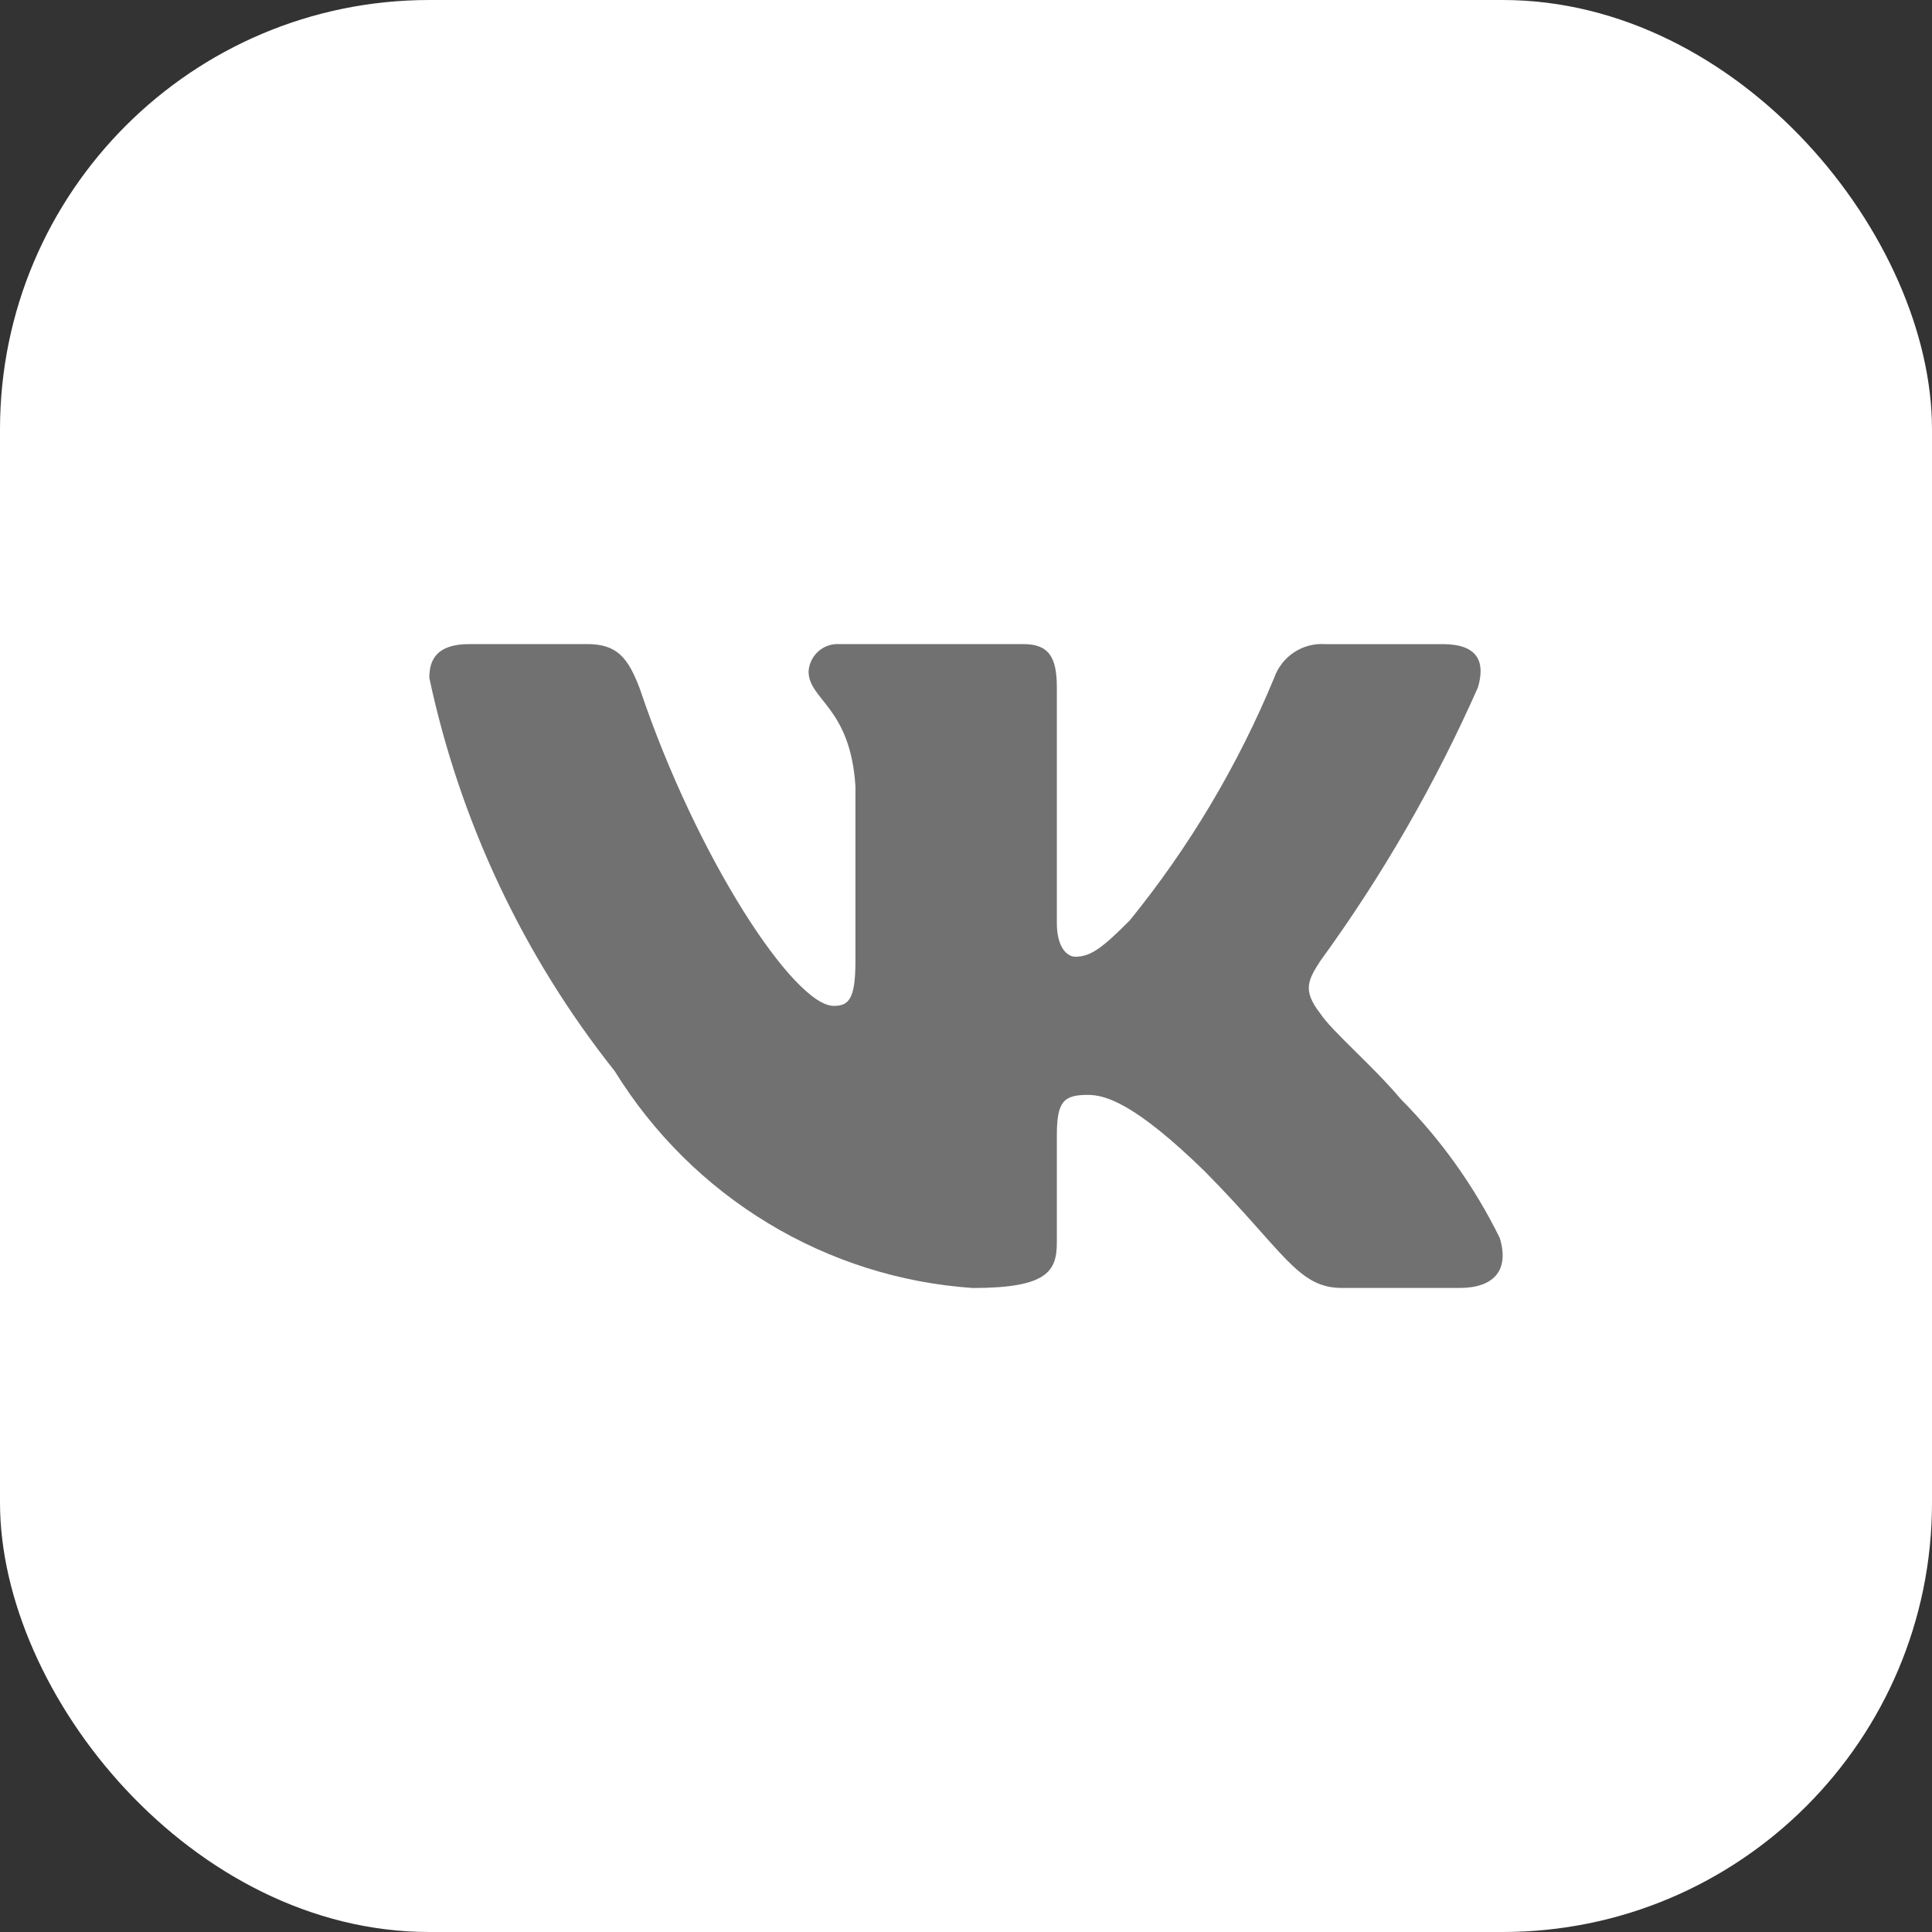
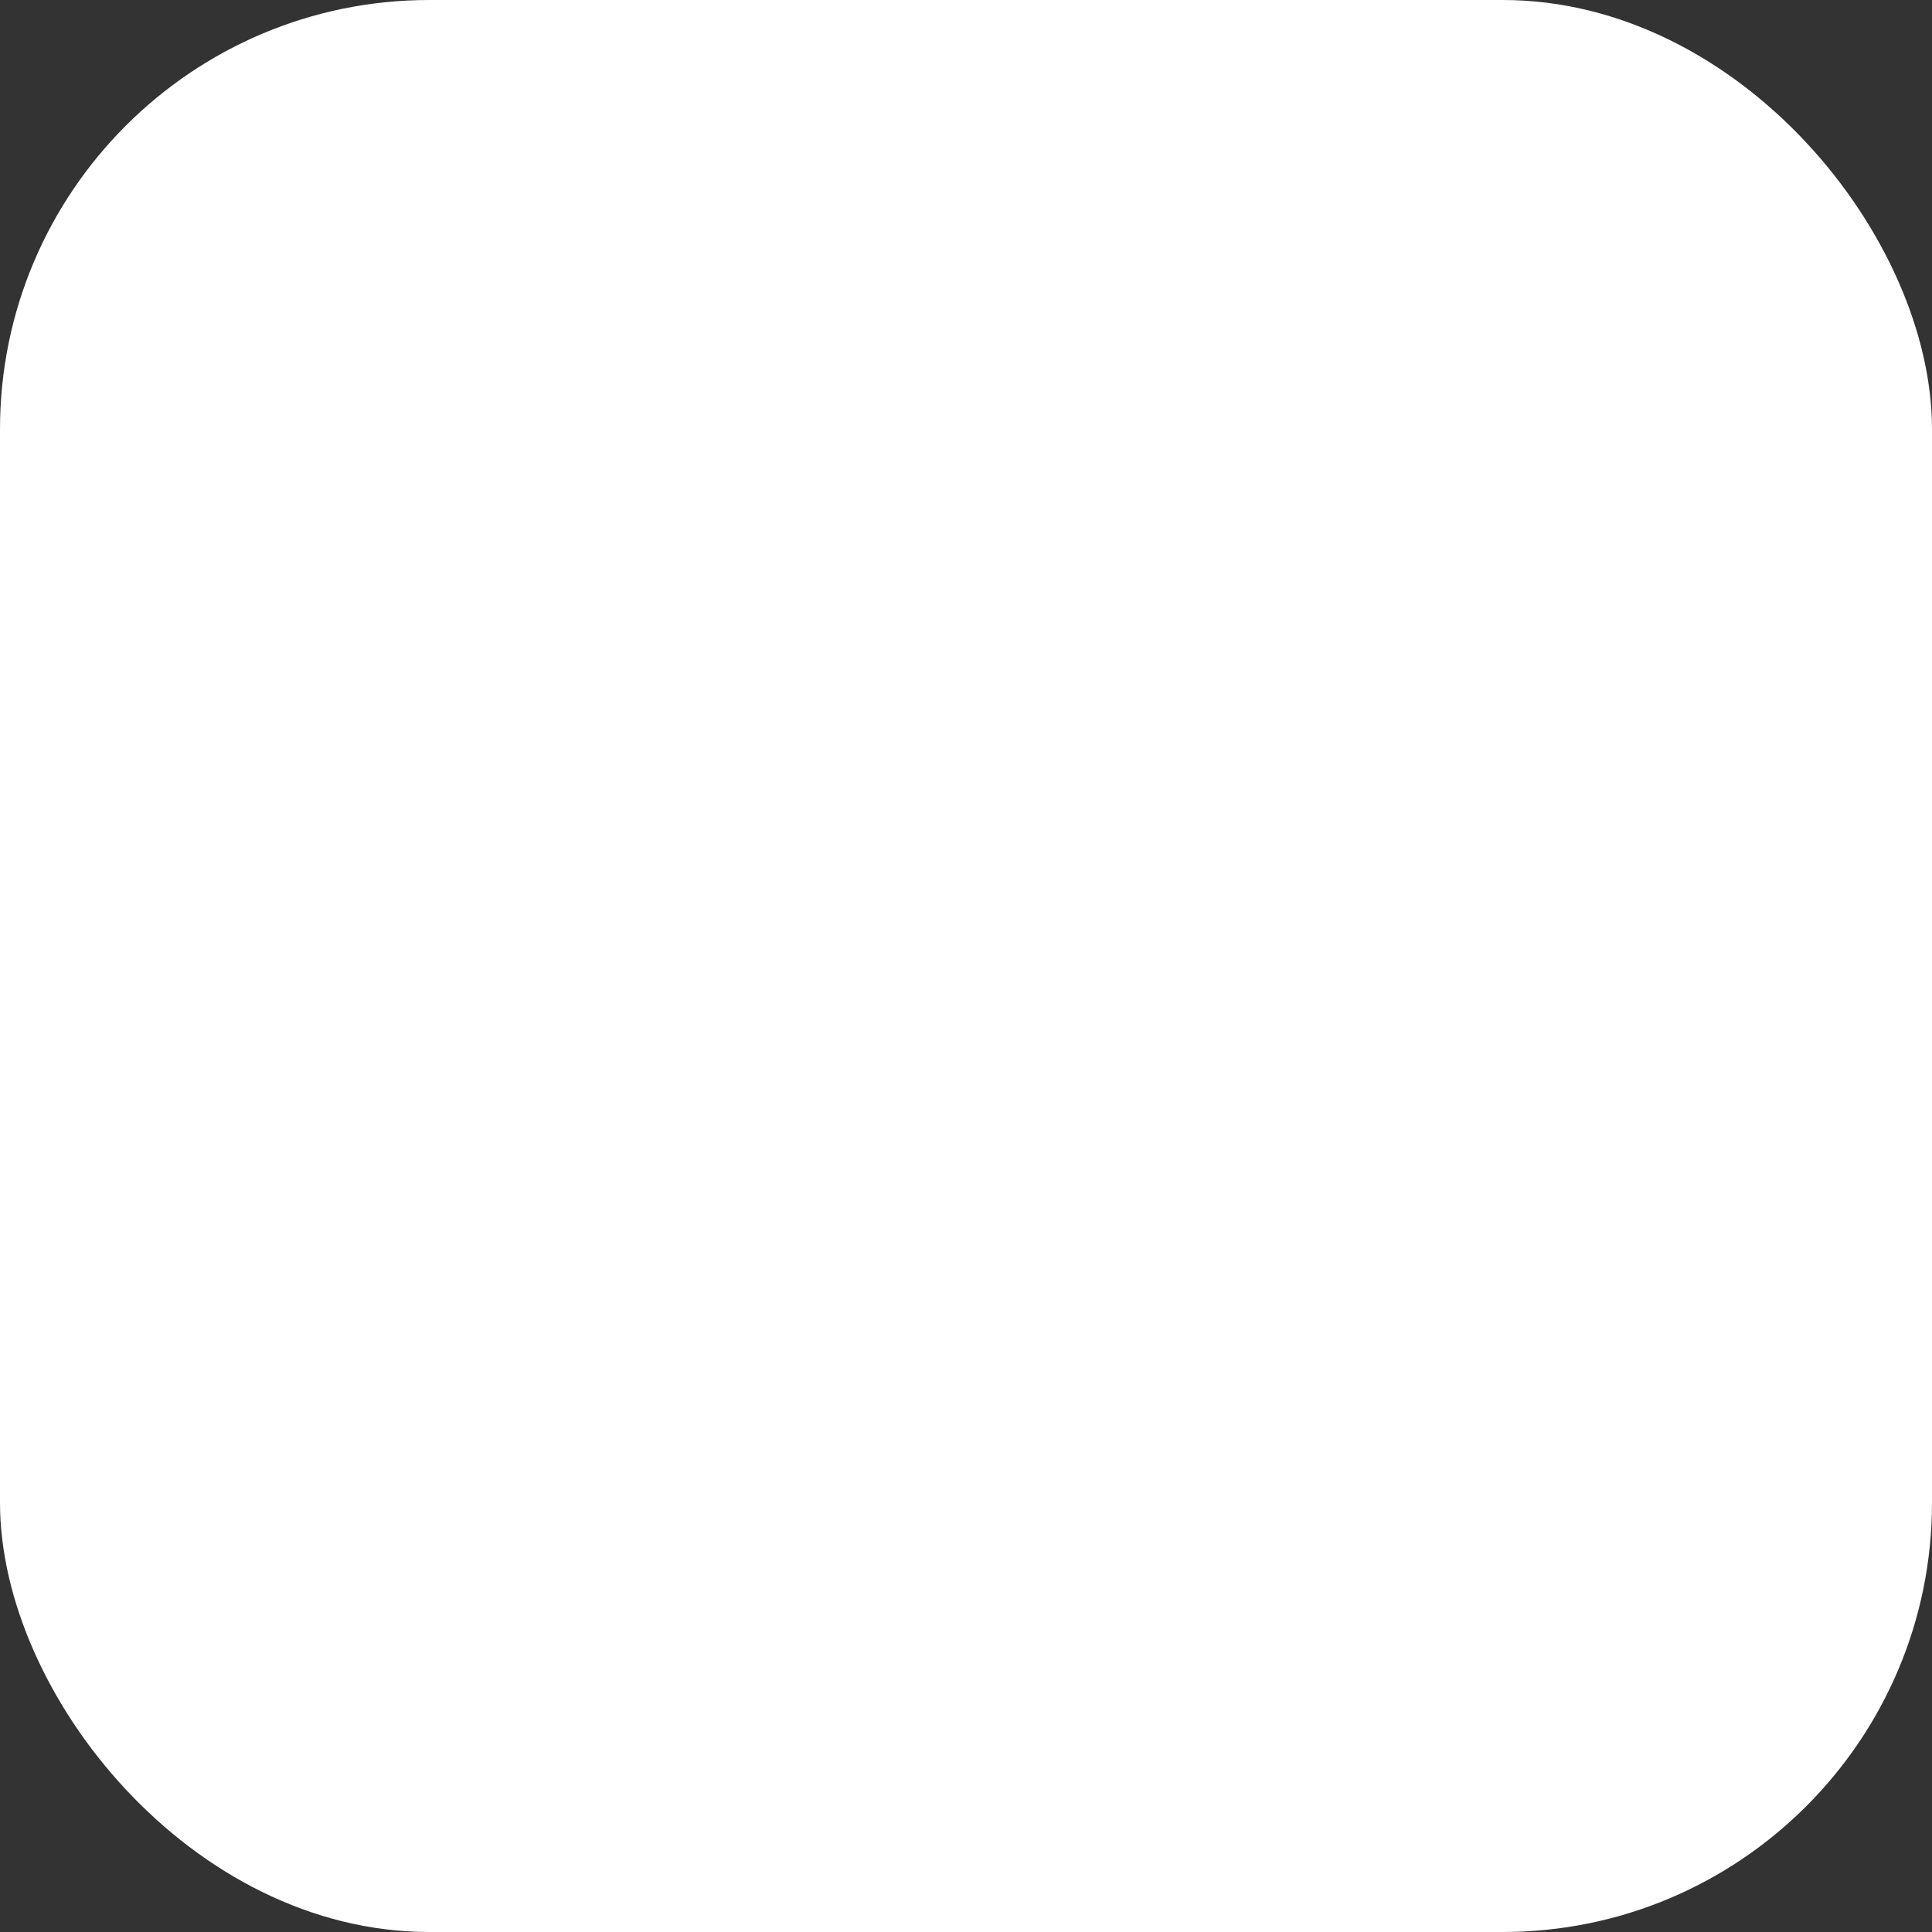
<svg xmlns="http://www.w3.org/2000/svg" width="45" height="45" viewBox="0 0 45 45" fill="none">
  <rect x="0" y="0" width="45" height="45" fill="#333333" stroke="none" />
  <rect width="45" height="45" rx="10" fill="white" />
-   <path d="M33.995 29.999H31.258C30.223 29.999 29.911 29.152 28.055 27.277C26.434 25.698 25.749 25.502 25.338 25.502C24.771 25.502 24.616 25.659 24.616 26.448V28.934C24.616 29.606 24.4 30 22.661 30C20.974 29.886 19.337 29.368 17.887 28.489C16.436 27.611 15.213 26.397 14.318 24.948C12.194 22.276 10.715 19.141 10 15.792C10 15.377 10.156 15.002 10.938 15.002H13.673C14.376 15.002 14.629 15.318 14.905 16.049C16.233 19.995 18.499 23.429 19.419 23.429C19.771 23.429 19.925 23.271 19.925 22.383V18.318C19.809 16.463 18.833 16.306 18.833 15.635C18.846 15.458 18.926 15.293 19.057 15.175C19.188 15.056 19.36 14.994 19.535 15.002H23.834C24.422 15.002 24.616 15.297 24.616 16.007V21.495C24.616 22.088 24.868 22.284 25.046 22.284C25.398 22.284 25.669 22.088 26.316 21.436C27.701 19.729 28.834 17.827 29.677 15.79C29.763 15.546 29.926 15.336 30.141 15.194C30.356 15.052 30.612 14.985 30.868 15.003H33.604C34.425 15.003 34.599 15.417 34.425 16.009C33.429 18.26 32.198 20.397 30.752 22.383C30.457 22.838 30.339 23.074 30.752 23.607C31.023 24.021 31.983 24.831 32.627 25.6C33.565 26.545 34.343 27.638 34.932 28.834C35.167 29.605 34.776 29.999 33.995 29.999Z" fill="#717171" />
</svg>